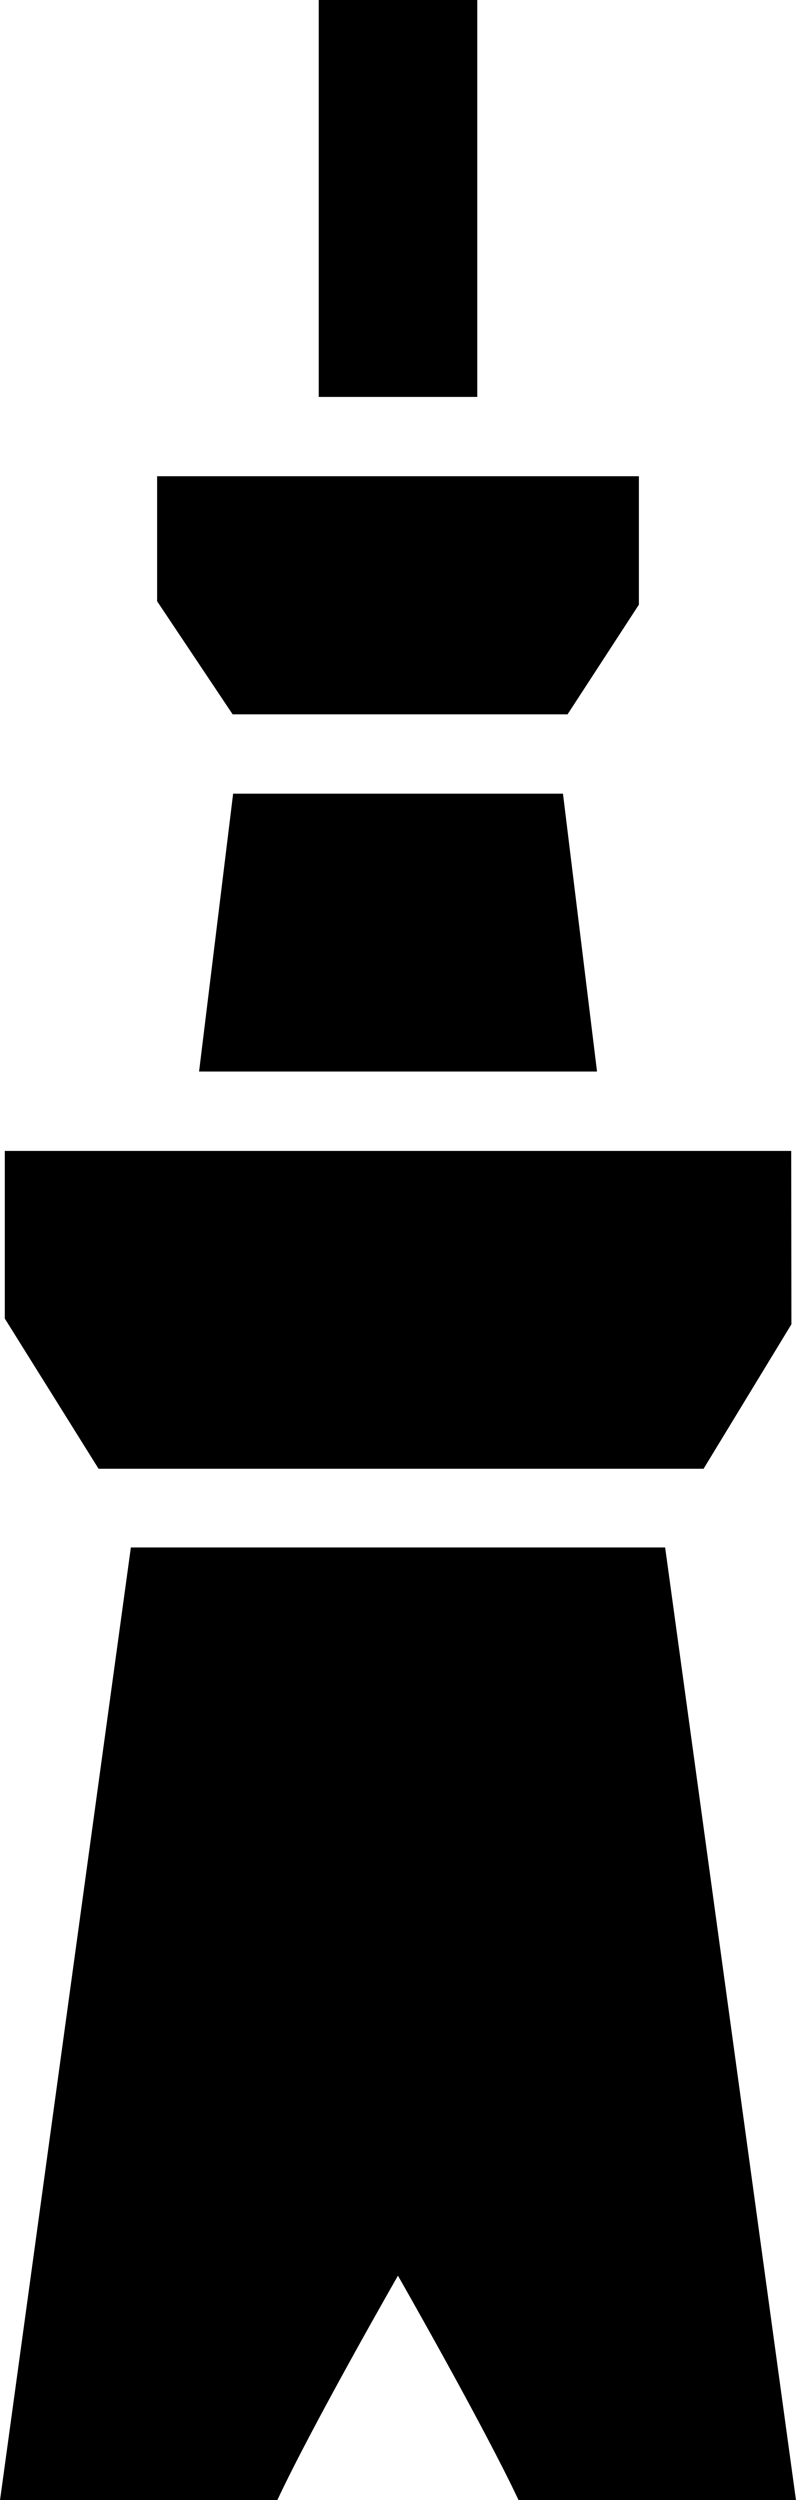
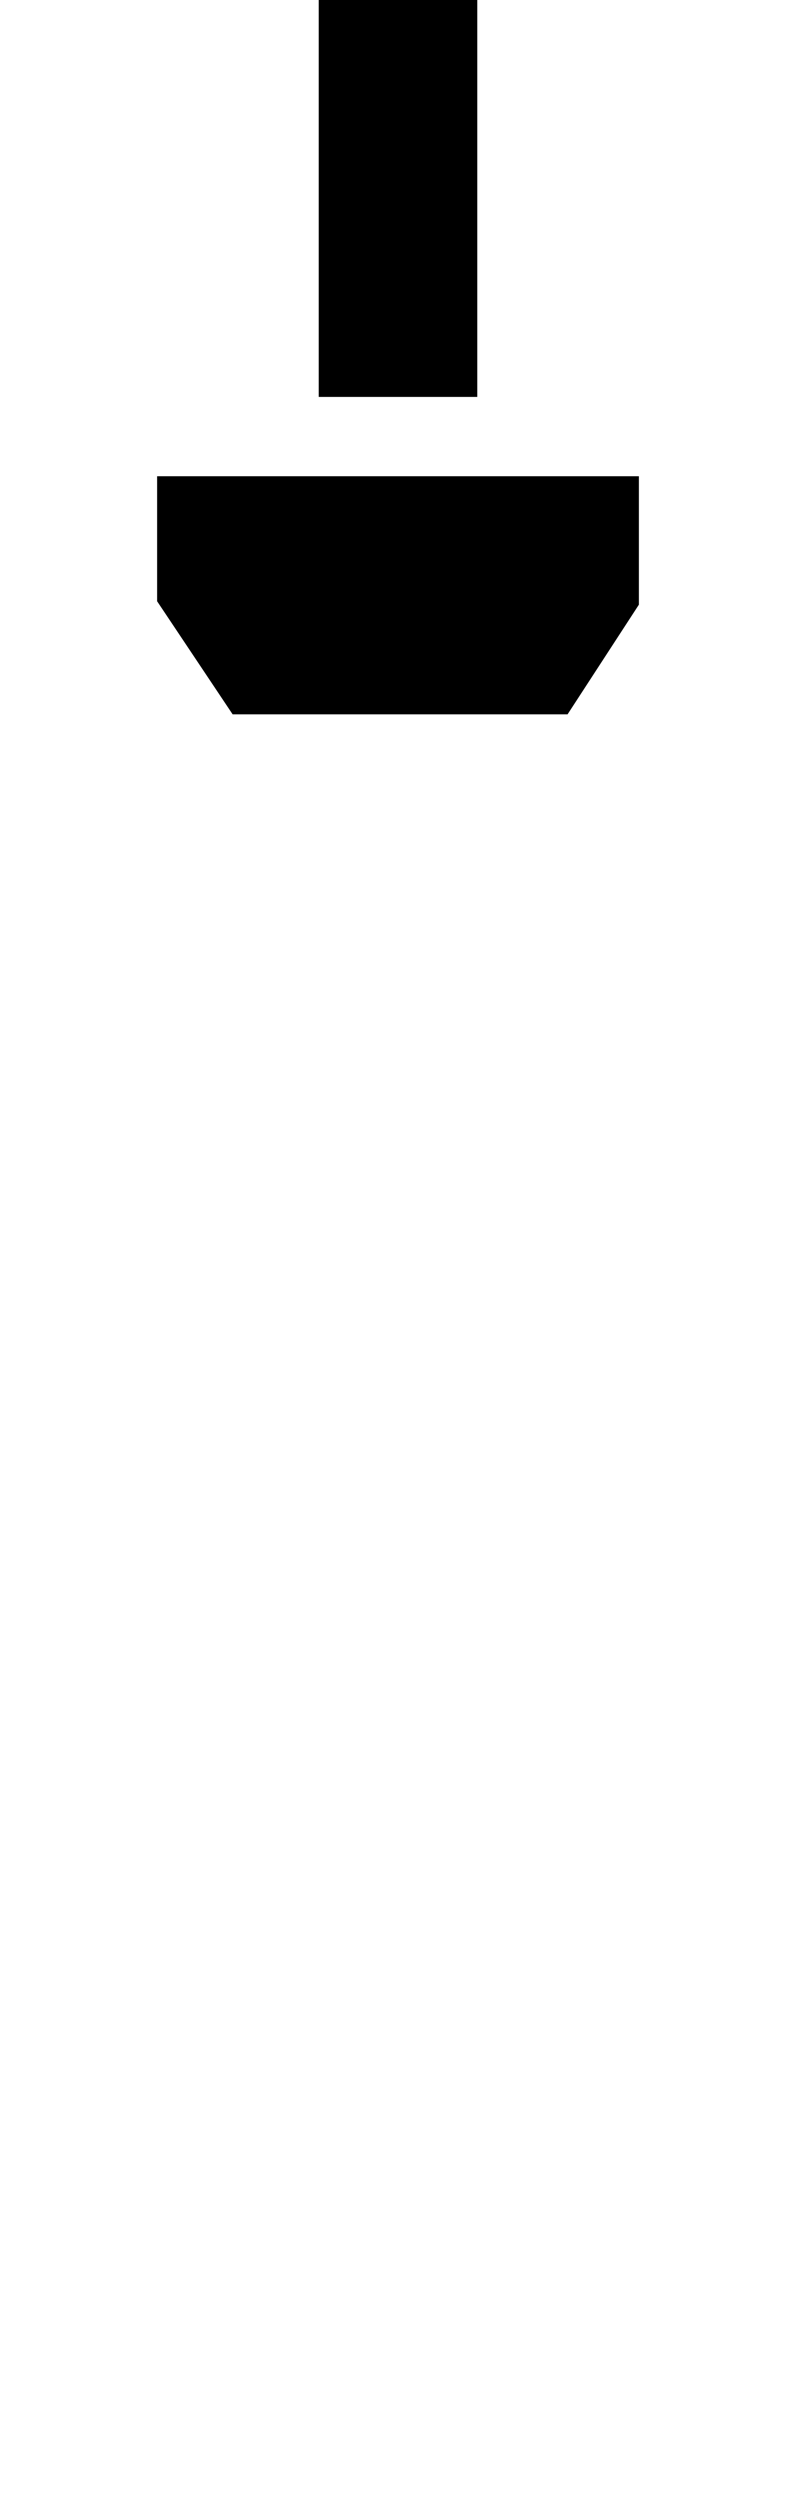
<svg xmlns="http://www.w3.org/2000/svg" id="icon_tree" data-name="icon_tree" viewBox="0 0 8.157 25.597" width="8.157" height="25.597">
  <g>
    <rect x="3.266" width="1.625" height="4.064" />
-     <path d="M2.389,8.126,2.04,10.971H6.118L5.769,8.126Z" transform="translate(0)" />
-     <path d="M8.108,11.784H.049V13.5l.961,1.538h6.2l.9-1.479Z" transform="translate(0)" />
    <path d="M6.547,4.876H1.61v1.28l.774,1.158H5.816l.731-1.123Z" transform="translate(0)" />
-     <path d="M4.078,23.3s.877,1.534,1.237,2.3H8.157L6.816,15.844H1.341L0,25.6H2.841C3.2,24.831,4.078,23.3,4.078,23.3Z" transform="translate(0)" />
  </g>
</svg>